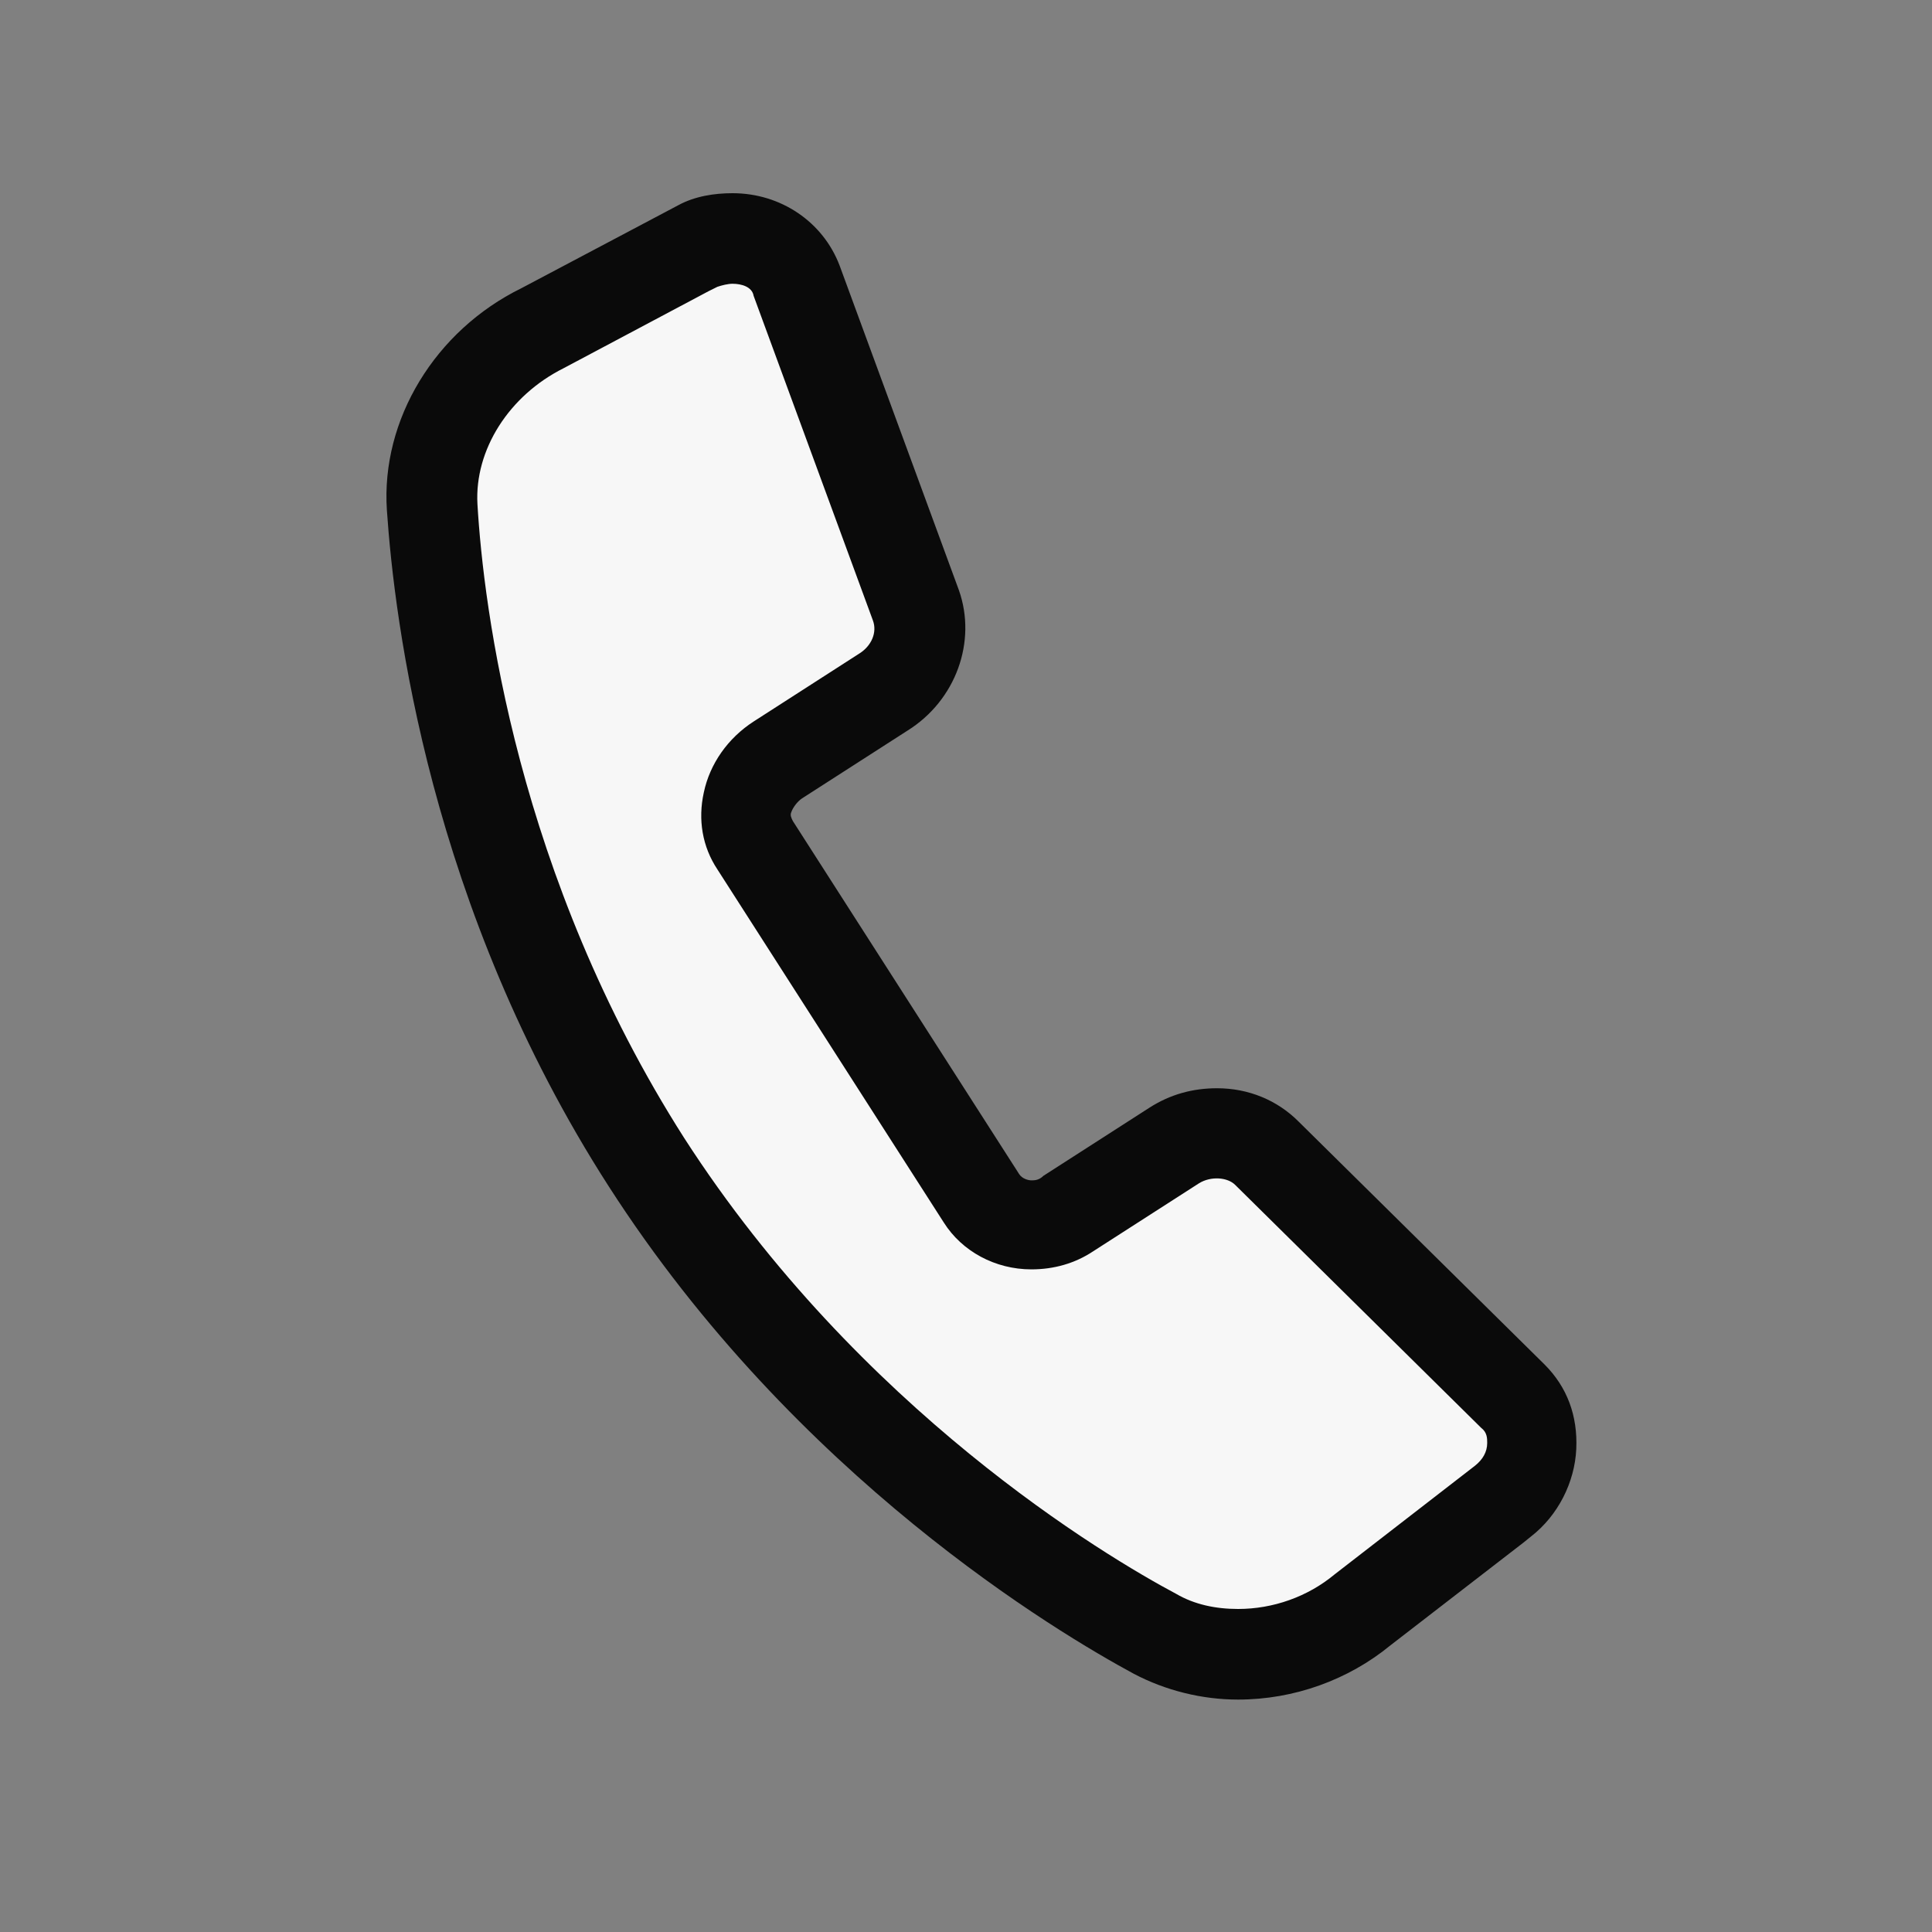
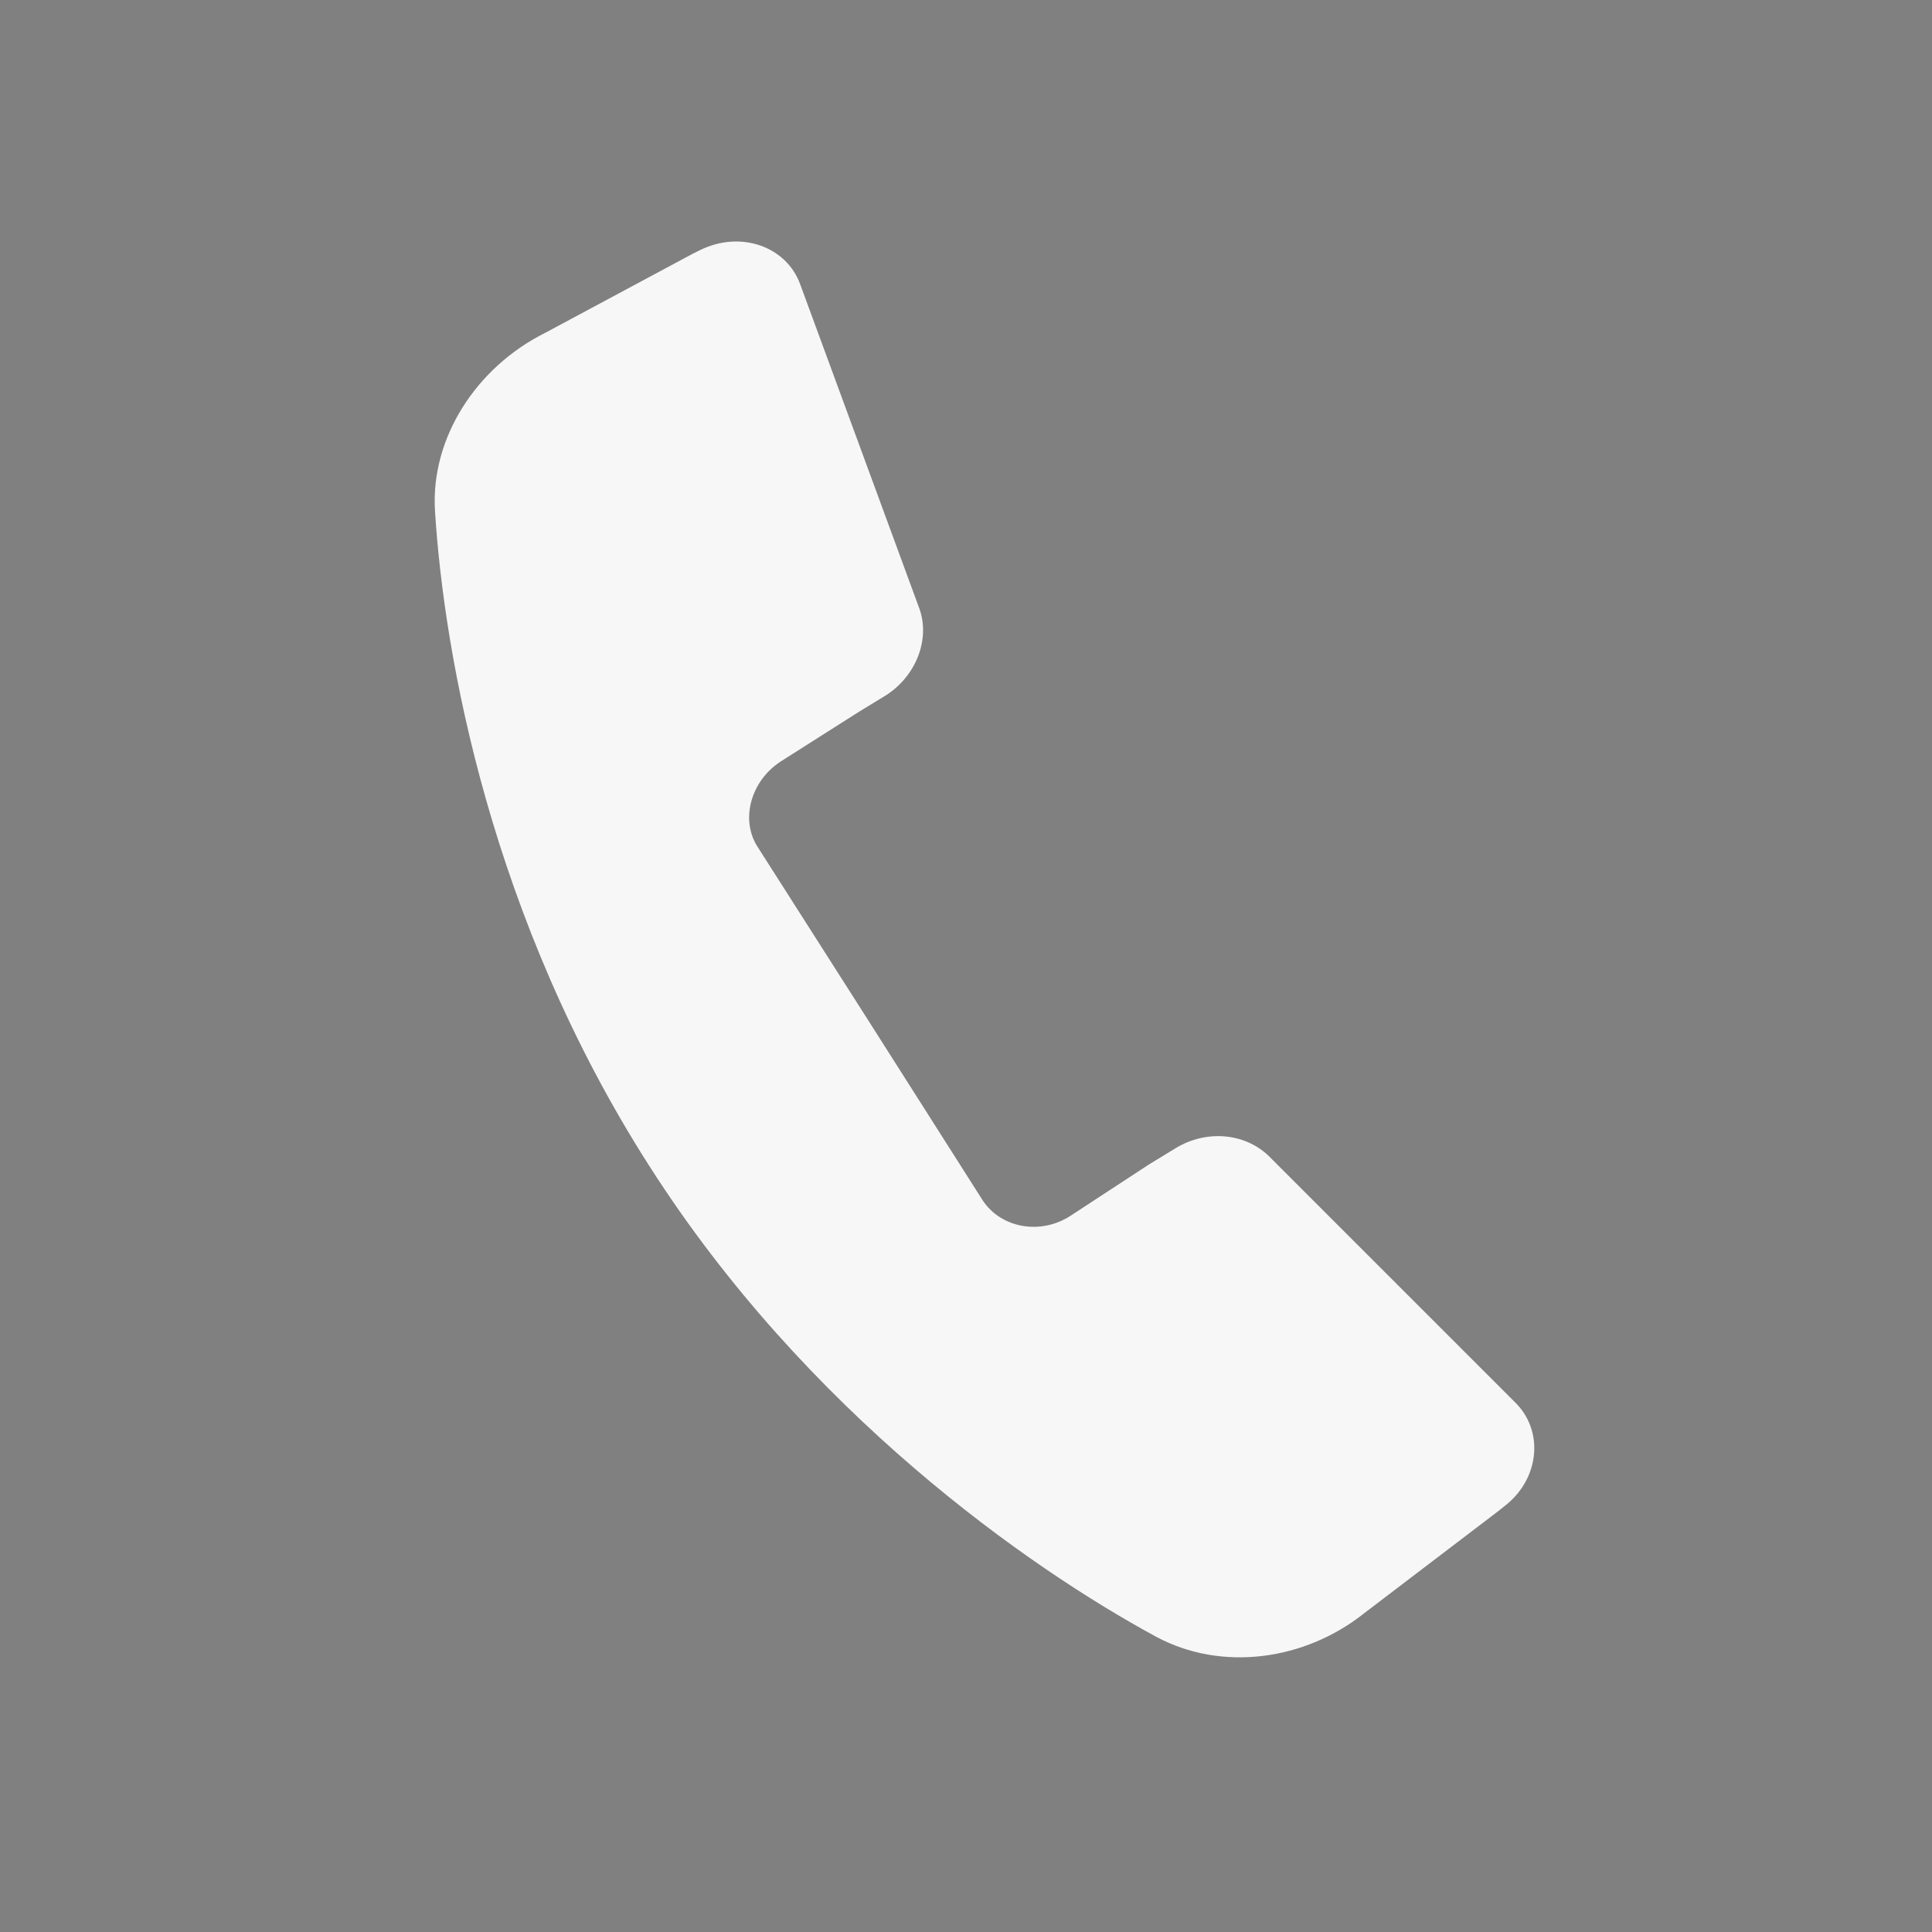
<svg xmlns="http://www.w3.org/2000/svg" width="40" height="40" viewBox="0 0 40 40" fill="none">
  <rect x="0" y="0" width="40" height="40" fill="#808080" stroke="none" />
  <path d="M26.256 23.922C25.756 23.453 24.975 23.391 24.35 23.766L23.788 24.109L22.163 25.172C21.538 25.578 20.725 25.422 20.35 24.859L18.006 21.172L15.694 17.547C15.319 16.984 15.538 16.172 16.163 15.766L17.788 14.734L18.35 14.391C18.975 13.984 19.256 13.234 19.038 12.609L16.569 5.891C16.288 5.109 15.35 4.766 14.506 5.172L14.319 5.266L11.288 6.891C9.85 7.609 8.913 9.078 9.006 10.578C9.194 13.578 10.163 19.016 13.444 24.141C16.694 29.234 21.288 32.453 23.944 33.891C25.288 34.609 27.006 34.391 28.256 33.391L31.006 31.297L31.163 31.172C31.881 30.609 31.975 29.609 31.35 29.016L26.256 23.922Z" fill="#F7F7F7" />
-   <path d="M25.634 35.188C24.884 35.188 24.134 35 23.478 34.656C21.916 33.812 16.478 30.594 12.603 24.562C8.885 18.781 8.166 12.844 8.01 10.562C7.885 8.688 9.01 6.844 10.791 5.969L14.041 4.25C14.384 4.062 14.791 4 15.166 4C16.166 4 17.041 4.594 17.384 5.5L19.853 12.219C20.228 13.281 19.791 14.5 18.791 15.125L16.603 16.531C16.509 16.594 16.416 16.719 16.384 16.812C16.353 16.875 16.384 16.938 16.416 17L21.103 24.312C21.166 24.406 21.291 24.438 21.353 24.438C21.416 24.438 21.509 24.438 21.603 24.344L23.791 22.938C24.228 22.656 24.697 22.531 25.197 22.531C25.853 22.531 26.447 22.781 26.884 23.219L31.978 28.25C32.447 28.719 32.666 29.312 32.635 30C32.603 30.688 32.26 31.375 31.697 31.812L31.541 31.938L28.791 34.062C27.916 34.781 26.791 35.188 25.634 35.188ZM15.166 5.875C15.072 5.875 14.947 5.906 14.853 5.938L14.666 6.031L11.666 7.625C10.541 8.188 9.822 9.312 9.885 10.438C10.009 12.562 10.697 18.125 14.166 23.562C17.791 29.188 22.884 32.219 24.353 33C24.728 33.219 25.166 33.312 25.634 33.312C26.353 33.312 27.072 33.062 27.634 32.594L30.541 30.344C30.697 30.219 30.791 30.062 30.791 29.875C30.791 29.781 30.791 29.656 30.666 29.562L25.572 24.531C25.416 24.375 25.072 24.344 24.822 24.5L22.634 25.906C22.259 26.156 21.822 26.281 21.353 26.281C20.603 26.281 19.916 25.906 19.541 25.312L14.853 18C14.541 17.531 14.447 16.969 14.572 16.406C14.697 15.812 15.072 15.281 15.603 14.938L17.791 13.531C18.041 13.375 18.166 13.094 18.072 12.844L15.603 6.125C15.572 5.938 15.353 5.875 15.166 5.875Z" fill="#0A0A0A" />
</svg>